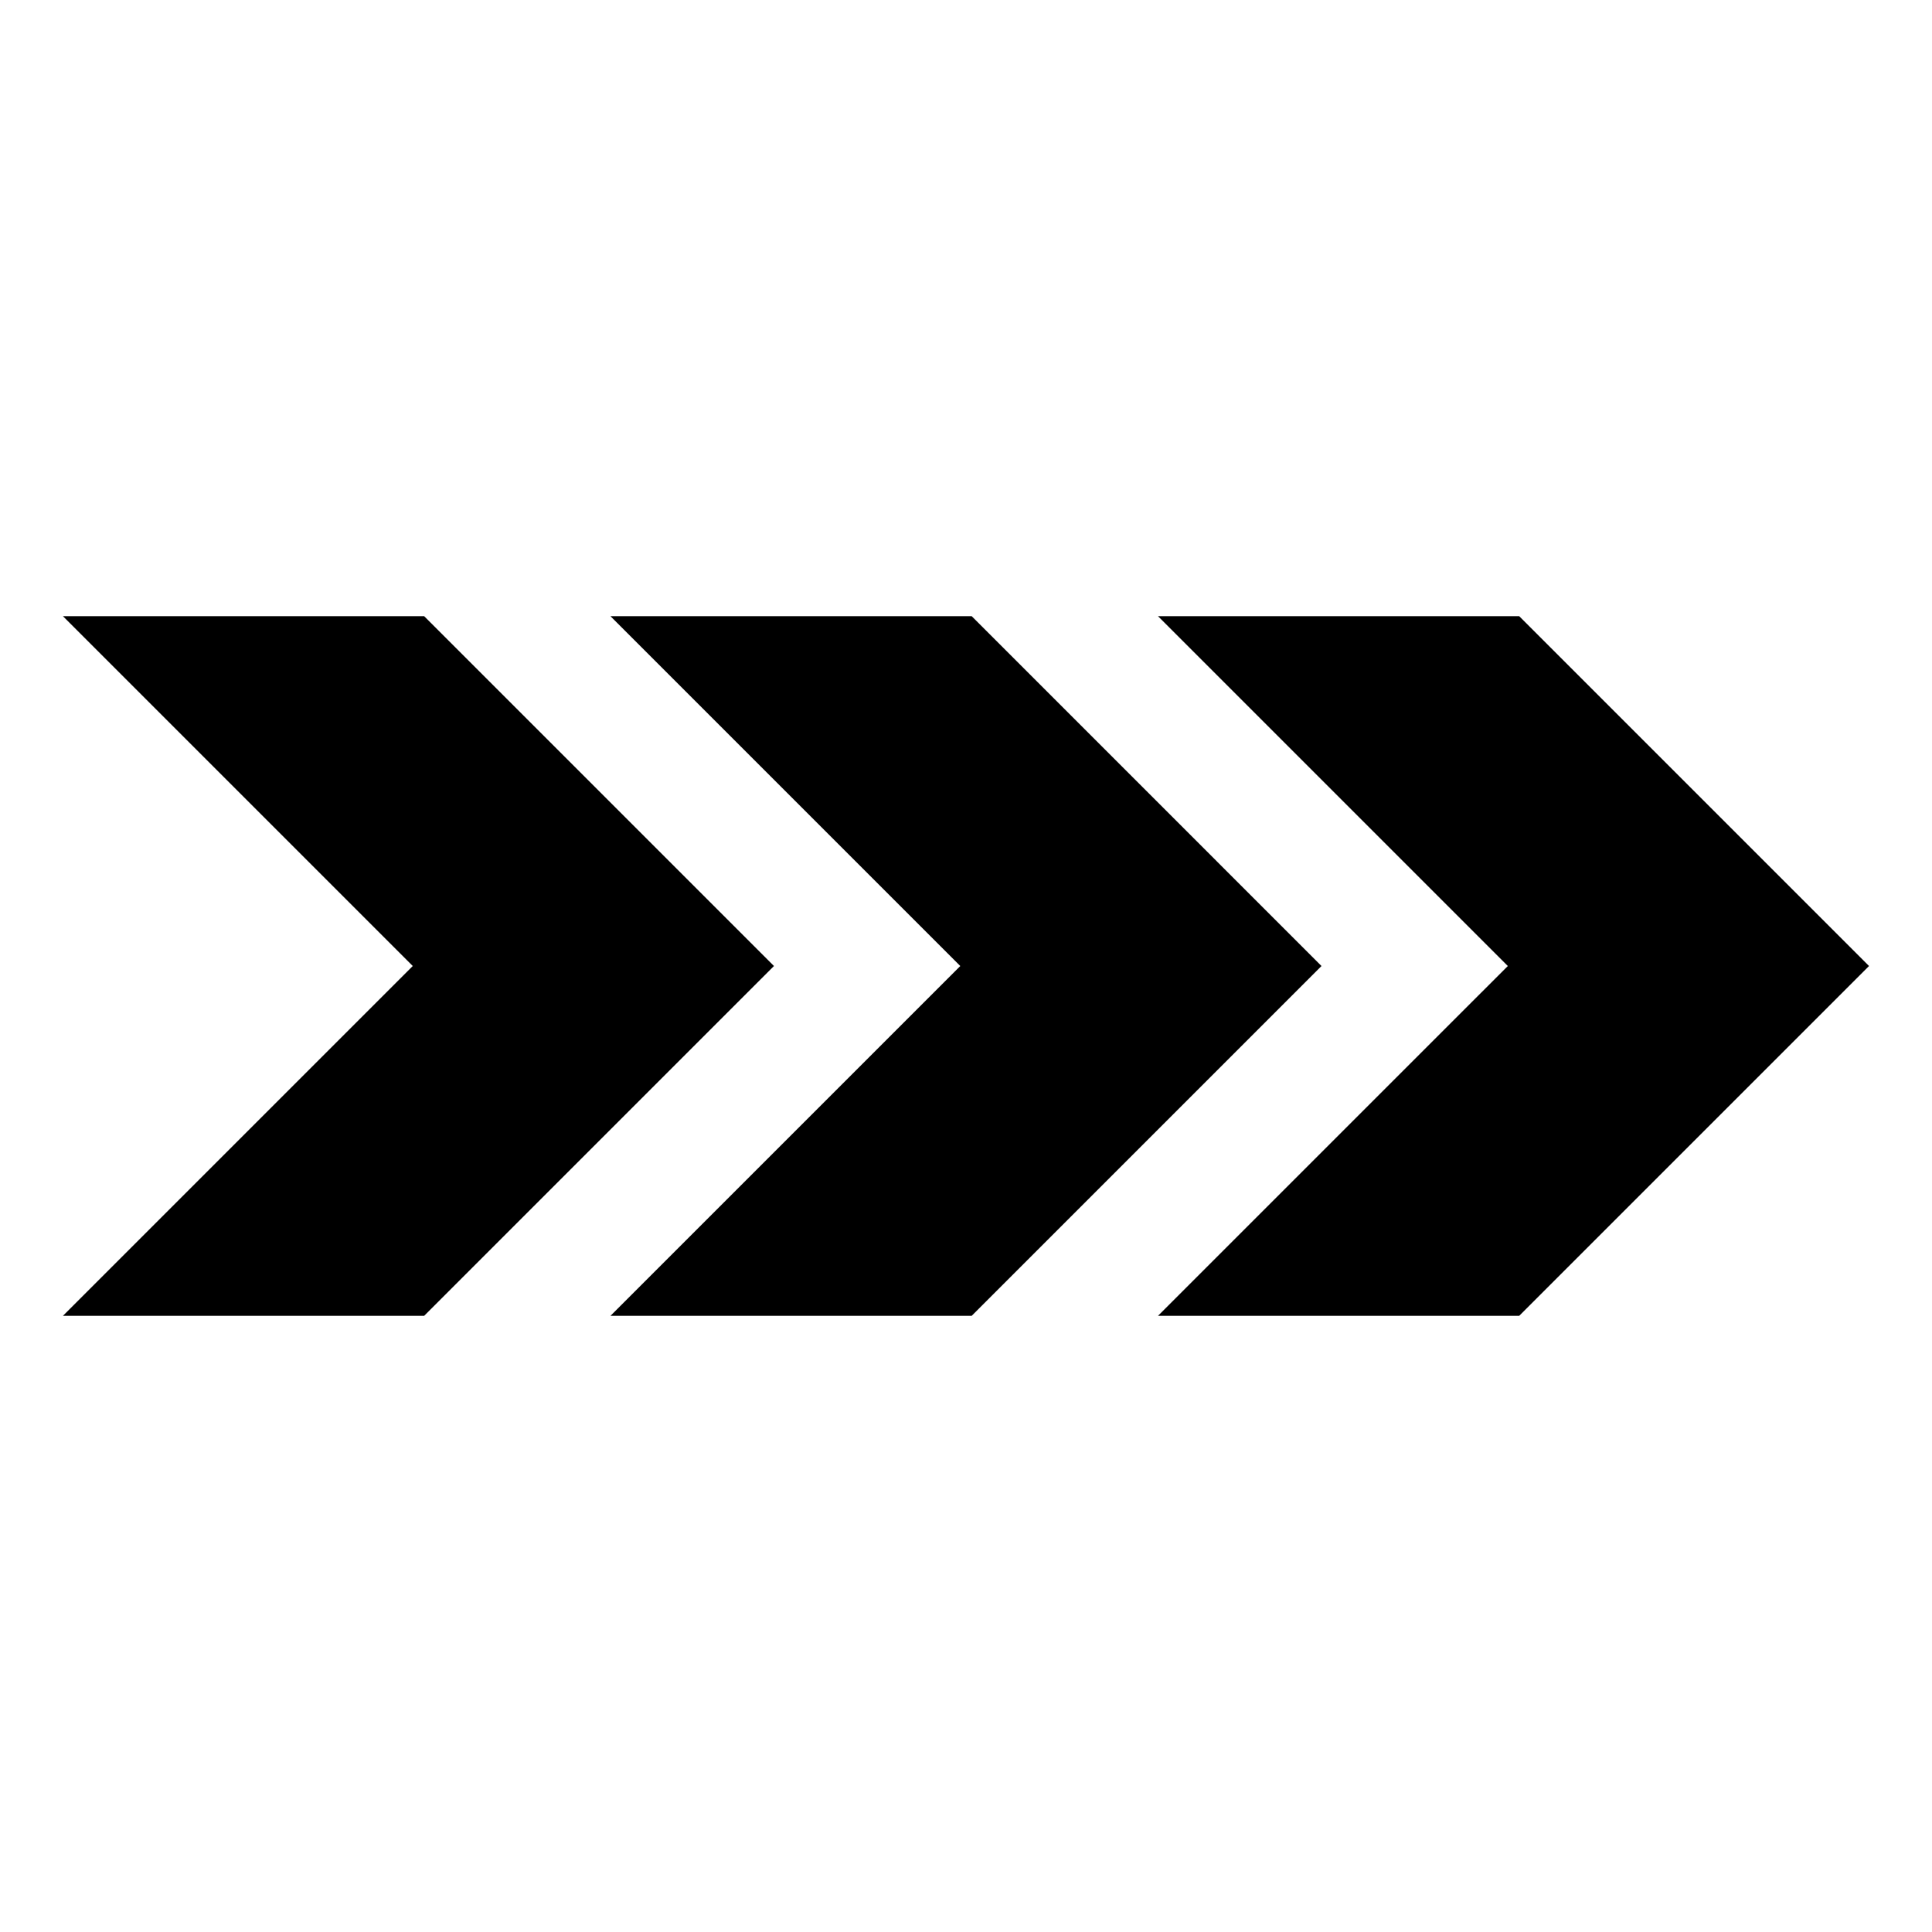
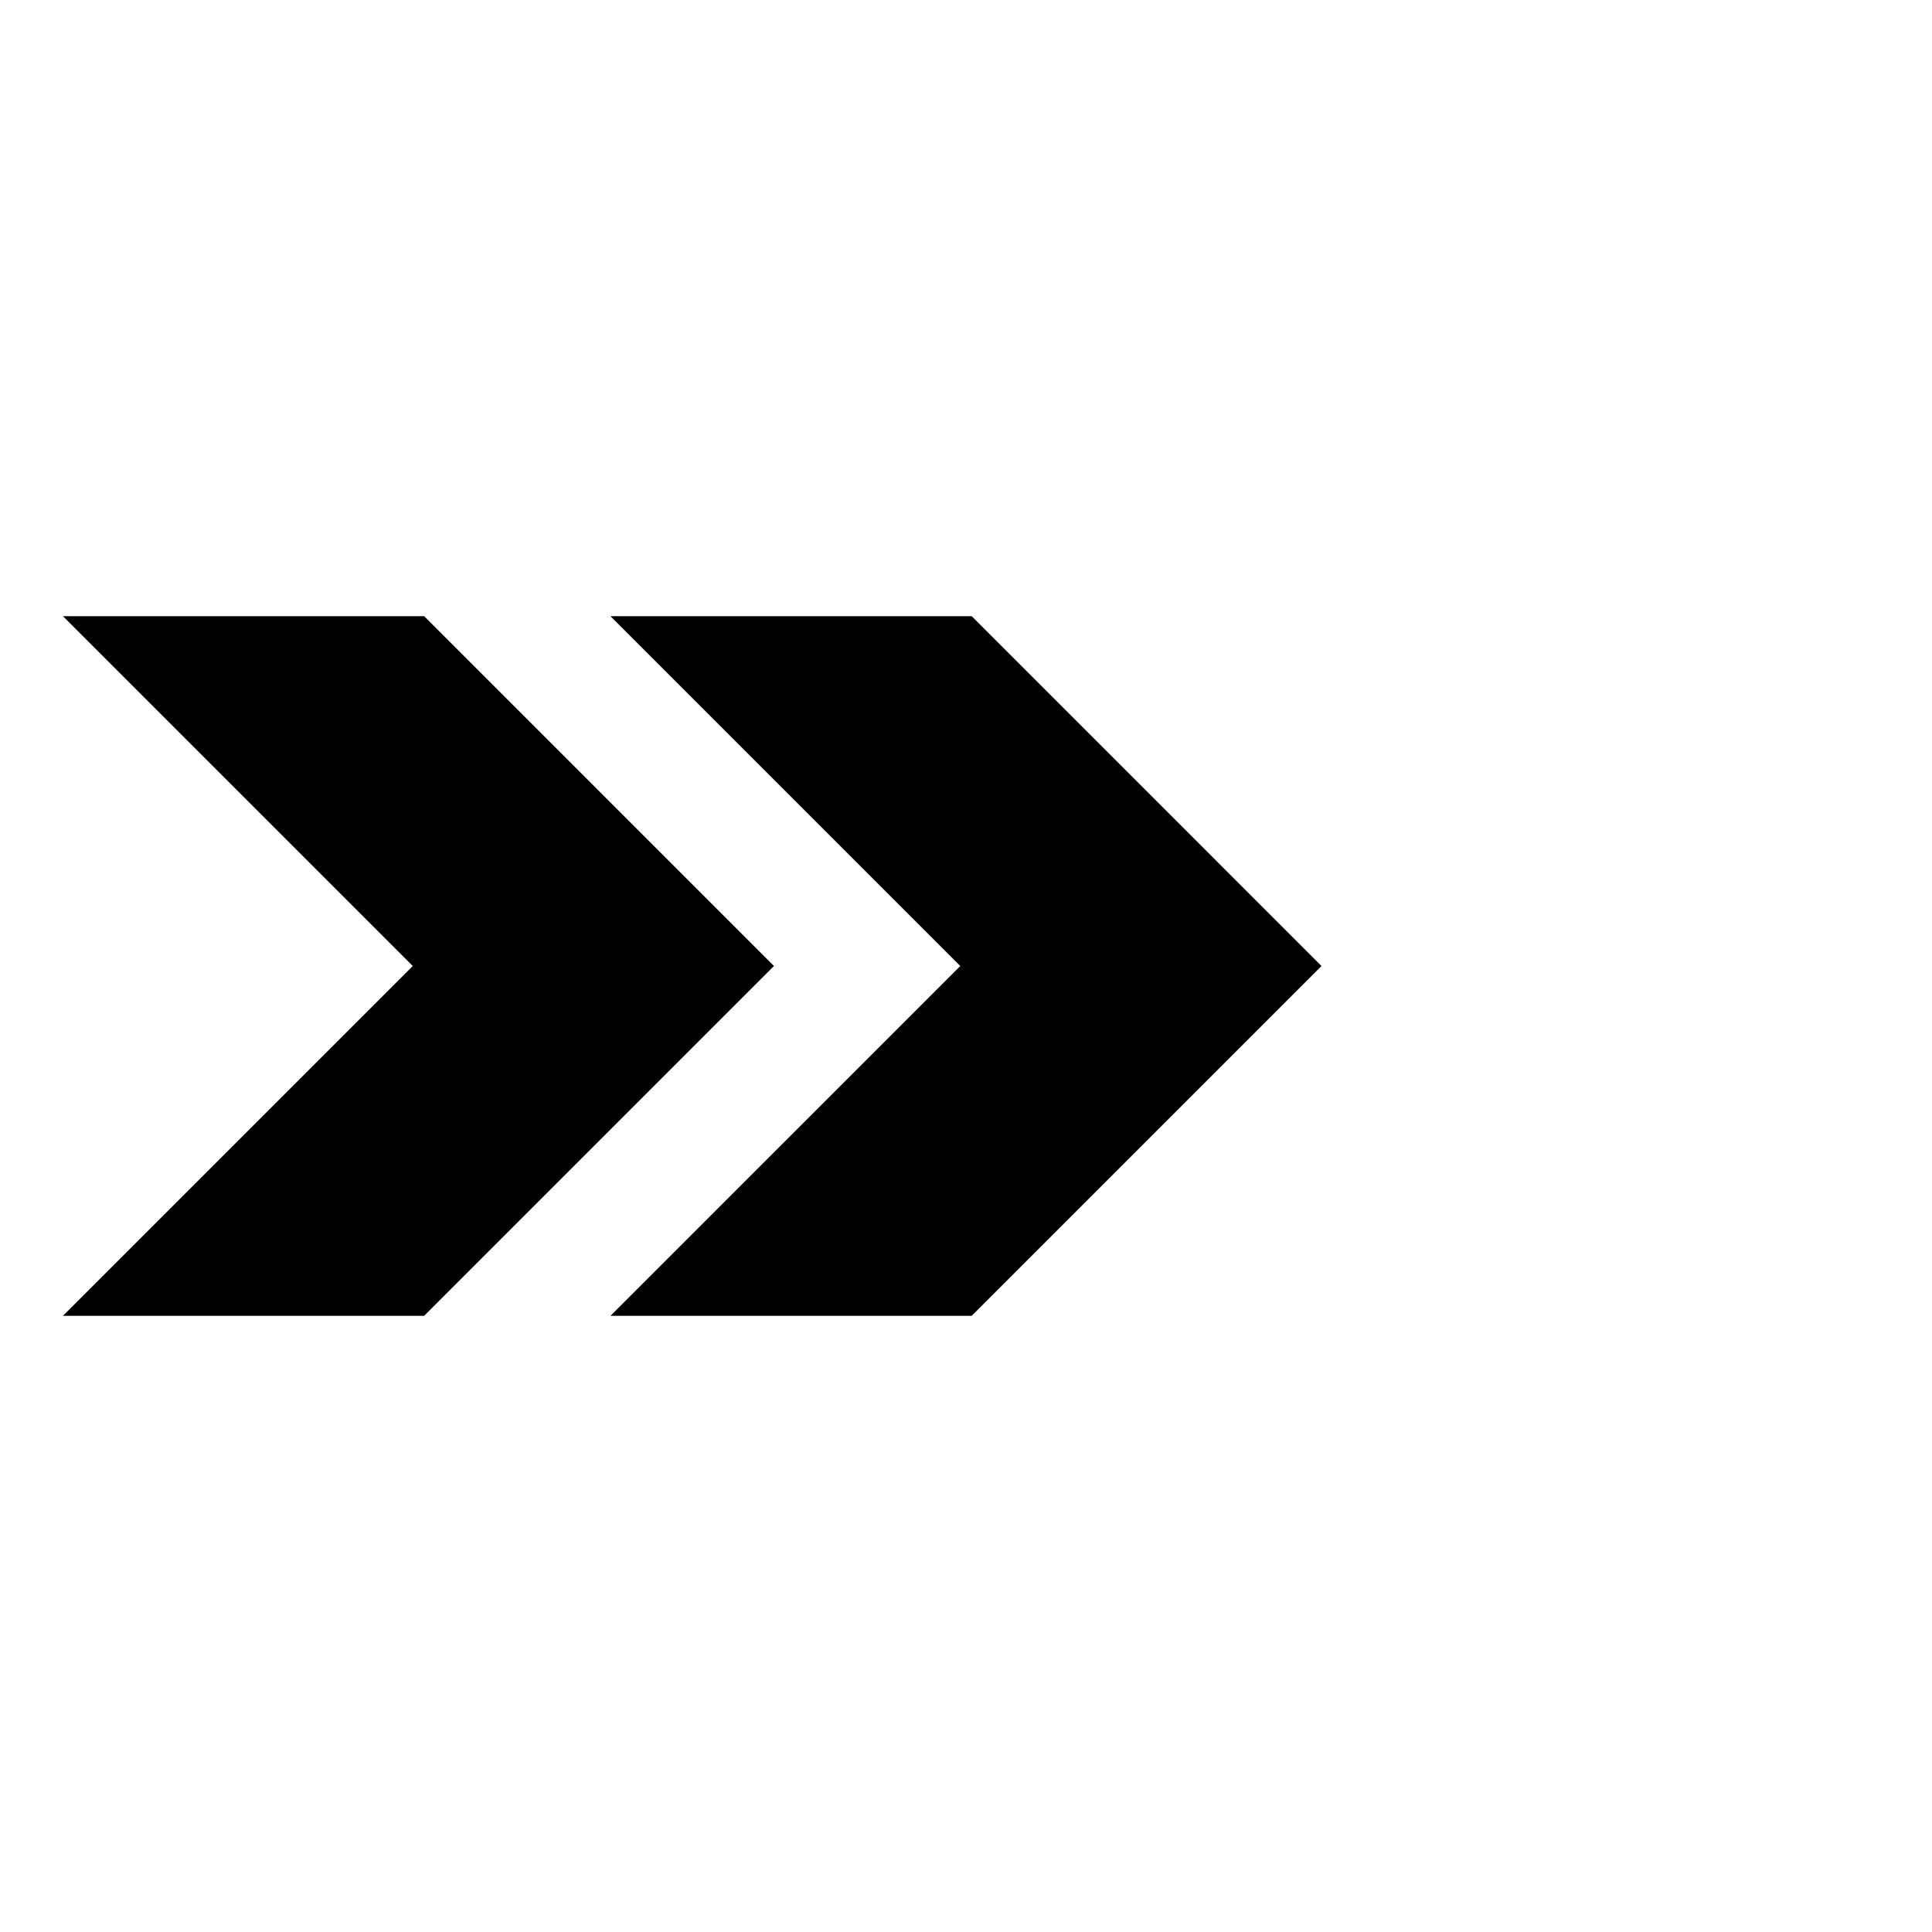
<svg xmlns="http://www.w3.org/2000/svg" fill="#000000" width="800px" height="800px" version="1.1" viewBox="144 144 512 512">
  <g>
    <path d="m256.41 307.3h-95.727l92.703 92.703-92.703 92.699h95.727l92.699-92.699z" />
    <path d="m401.51 307.3h-95.727l92.703 92.703-92.703 92.699h95.727l92.699-92.699z" />
-     <path d="m546.61 307.3h-95.723l92.703 92.703-92.703 92.699h95.723l92.703-92.699z" />
  </g>
</svg>